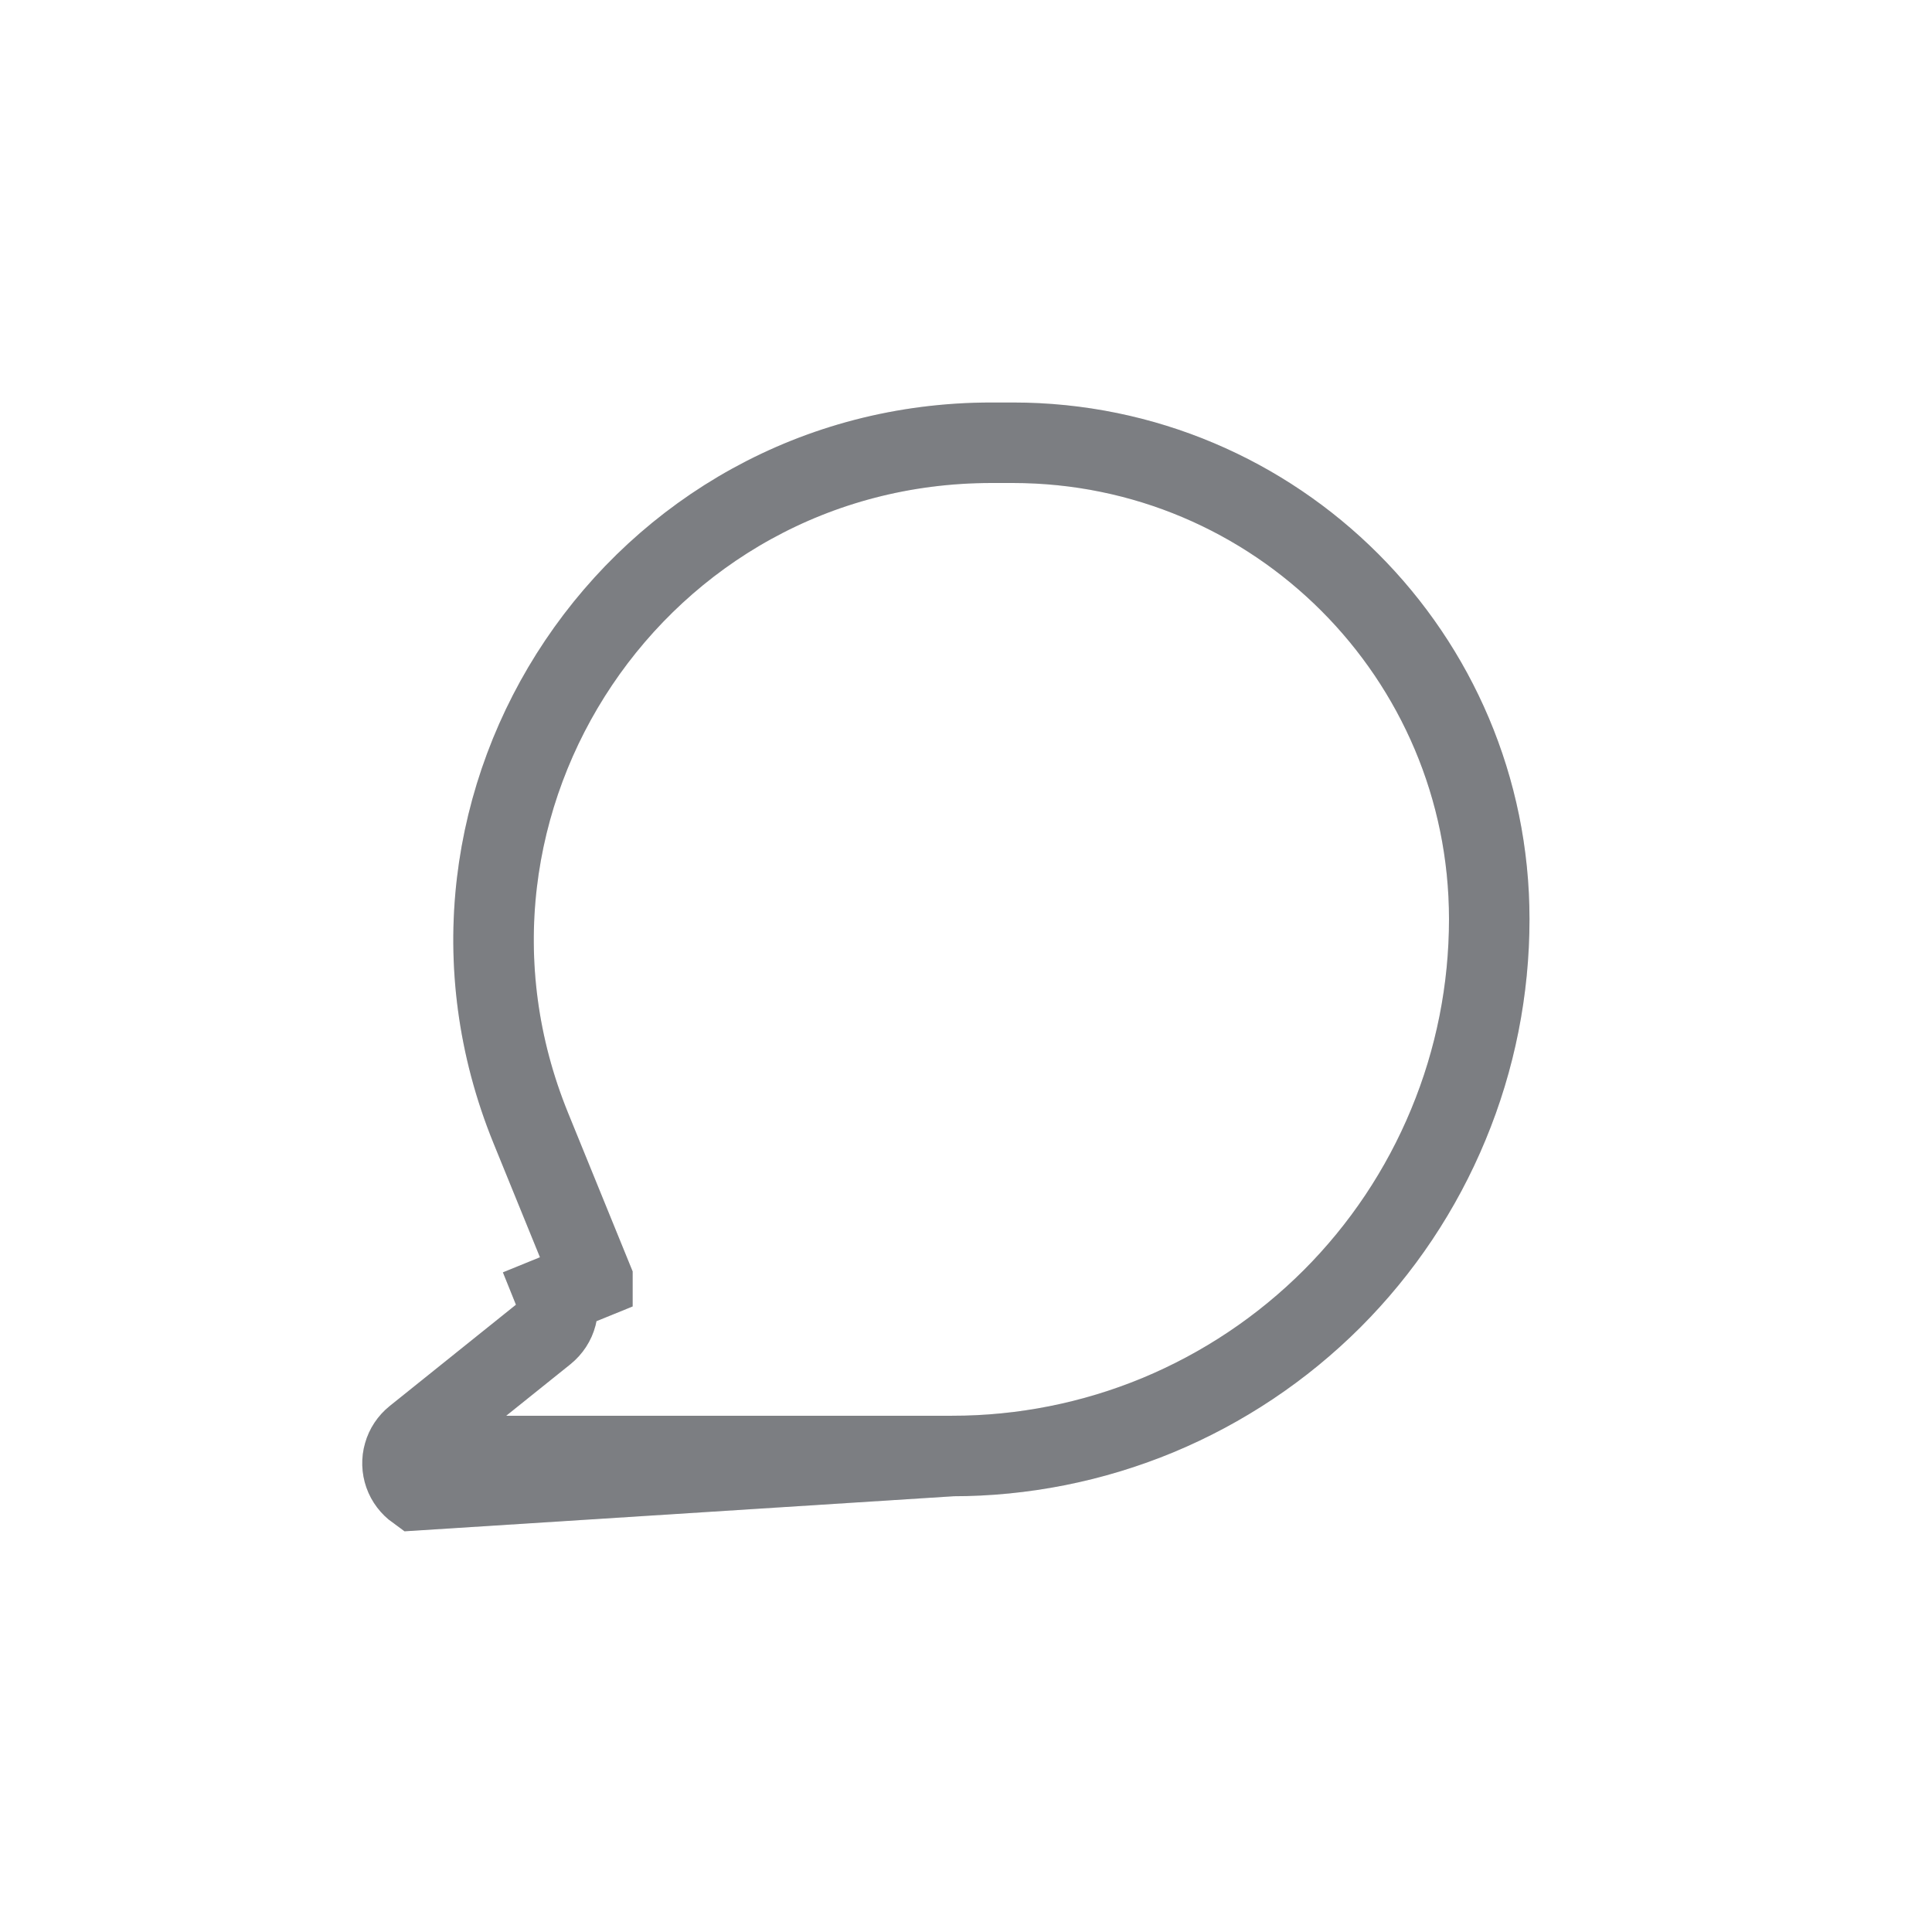
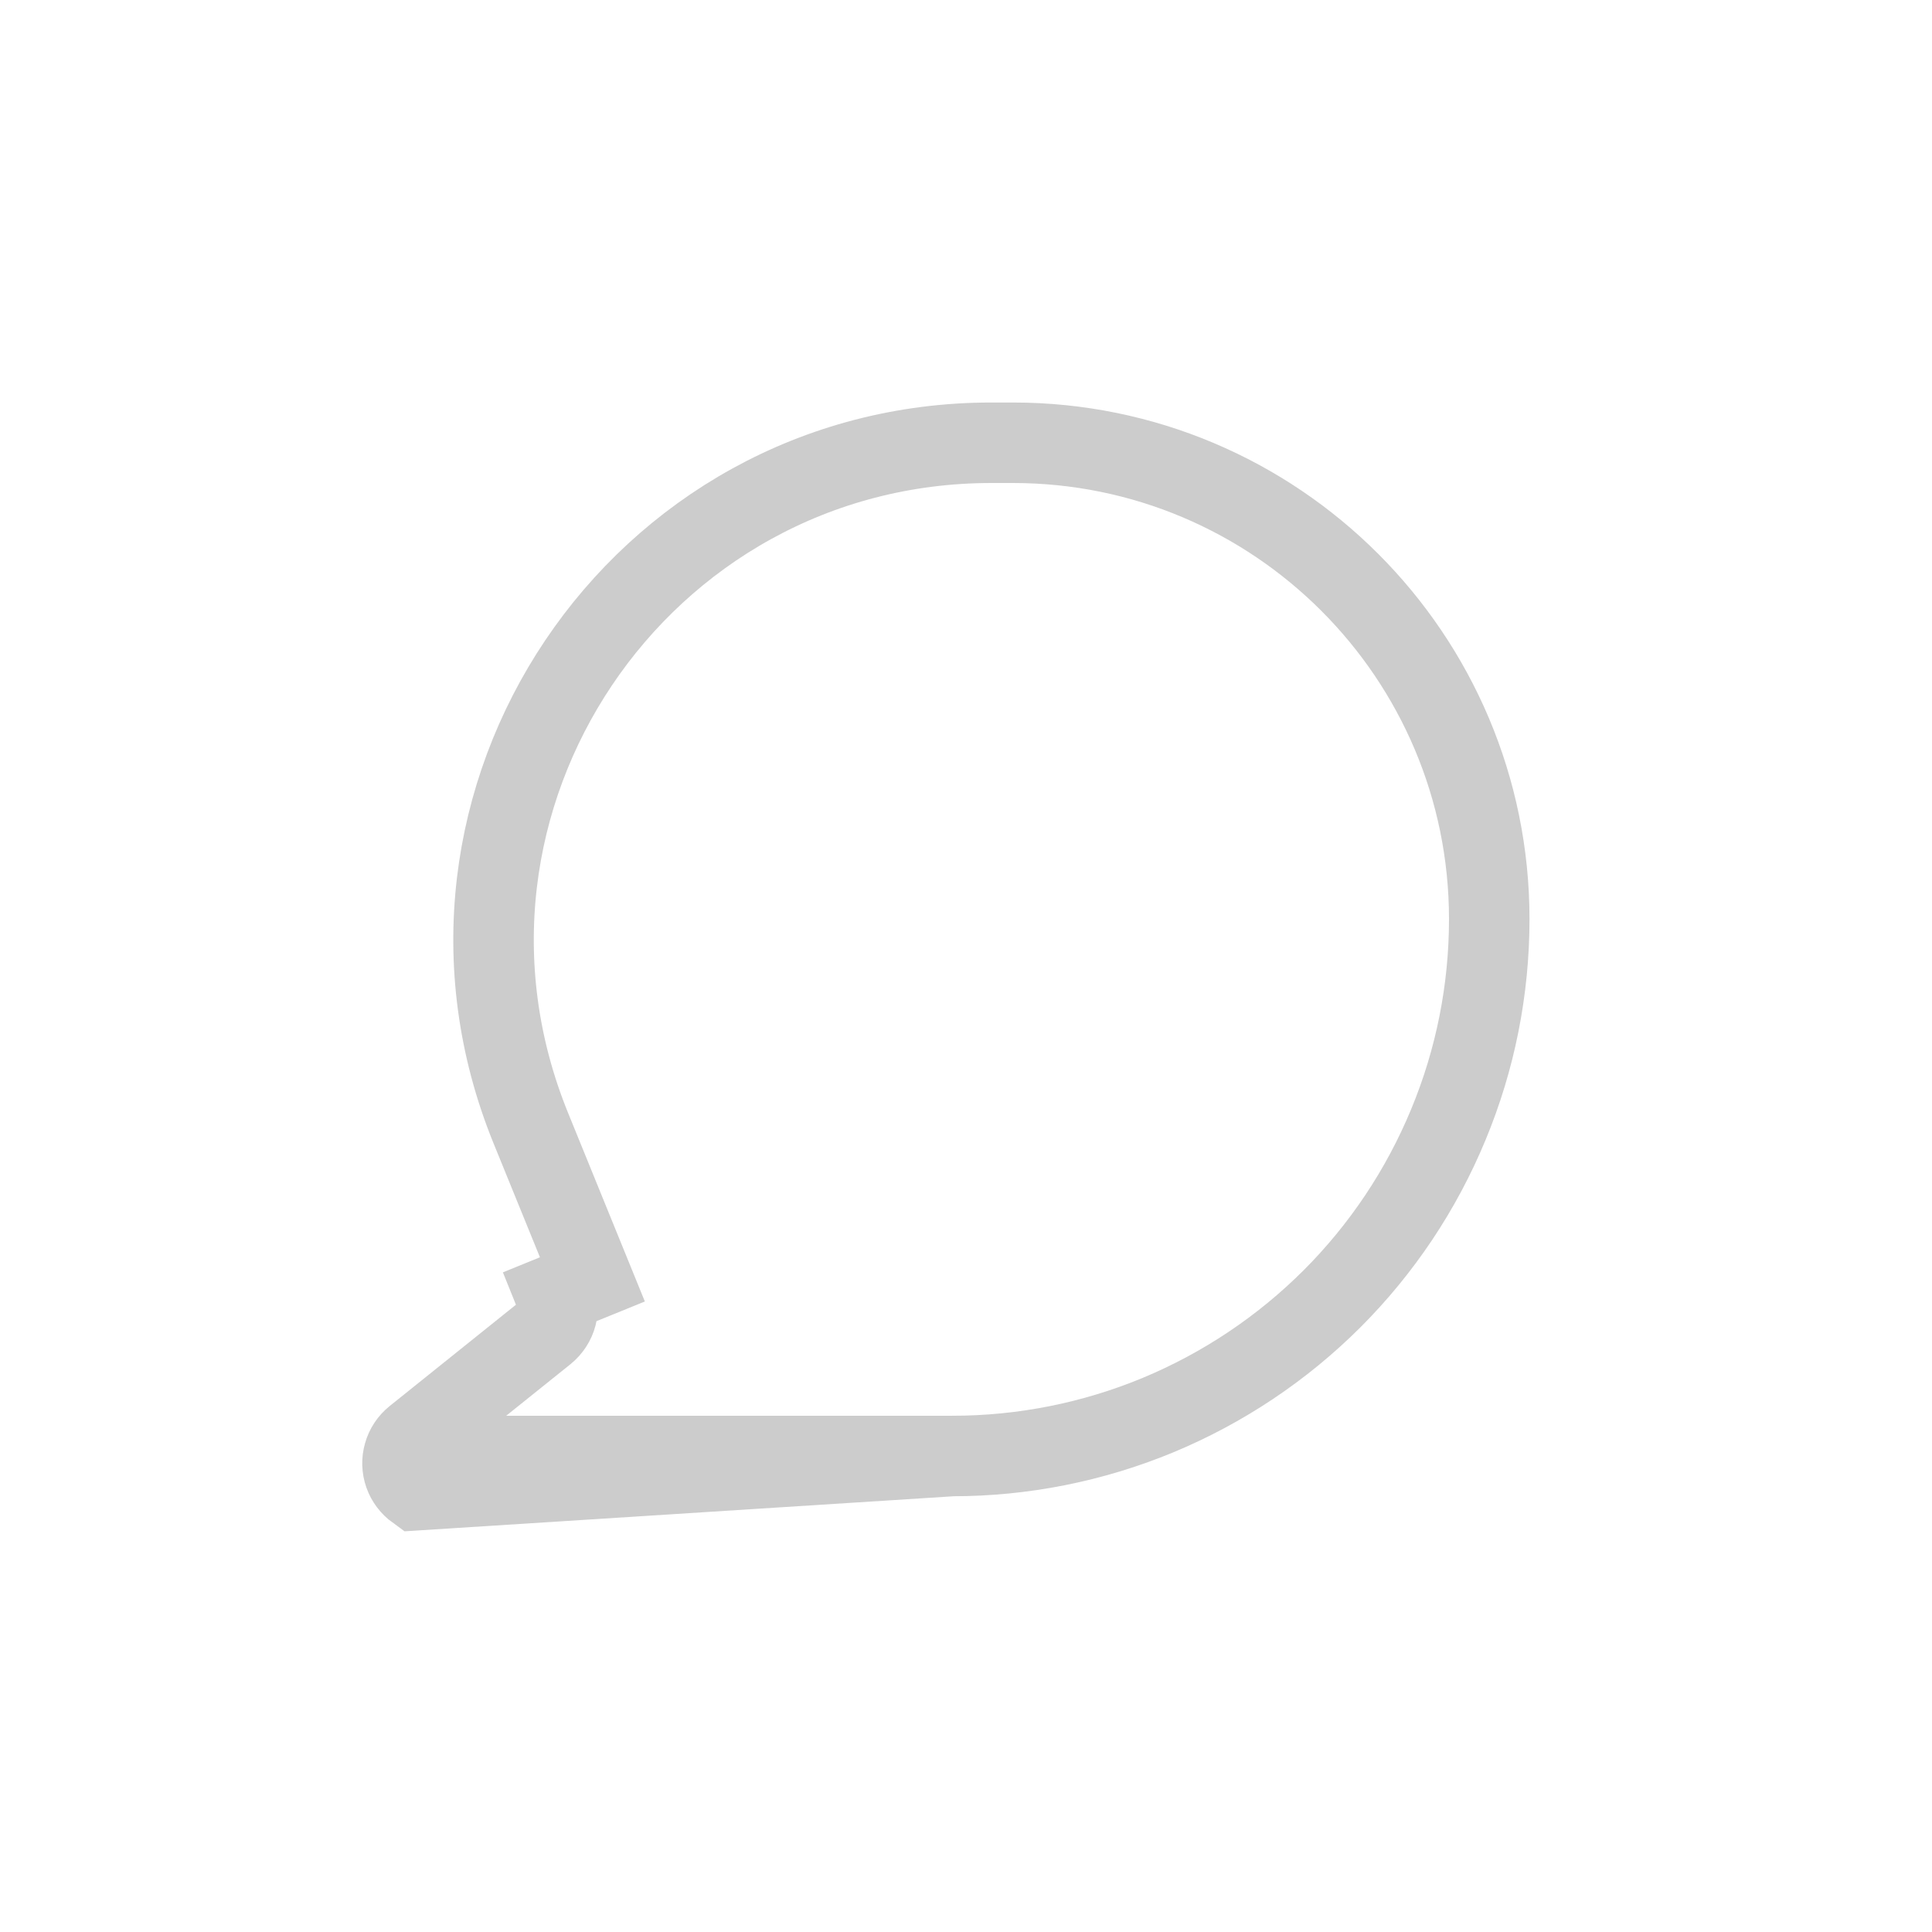
<svg xmlns="http://www.w3.org/2000/svg" width="24" height="24" viewBox="0 0 24 24" fill="none">
-   <path d="M11.831 18.087H11.831C12.706 18.087 13.574 17.915 14.383 17.58C15.192 17.244 15.927 16.753 16.547 16.134C17.166 15.515 17.657 14.78 17.992 13.97C18.328 13.161 18.5 12.294 18.5 11.418C18.5 8.15 15.851 5.5 12.582 5.5H12.317C7.928 5.5 4.938 9.948 6.594 14.014L7.359 15.892L7.359 15.893L6.897 16.081C6.93 16.163 6.936 16.254 6.914 16.34C6.892 16.425 6.842 16.501 6.773 16.557L5.154 17.856C5.087 17.91 5.039 17.982 5.016 18.064C4.992 18.145 4.995 18.233 5.023 18.313C5.051 18.393 5.104 18.462 5.173 18.512L11.831 18.087ZM11.831 18.087H5.665H11.831ZM5.466 18.246L5.467 18.246L5.466 18.246Z" stroke="#9B9DA2" />
-   <path d="M11.831 18.087H11.831C12.706 18.087 13.574 17.915 14.383 17.58C15.192 17.244 15.927 16.753 16.547 16.134C17.166 15.515 17.657 14.78 17.992 13.97C18.328 13.161 18.5 12.294 18.5 11.418C18.5 8.15 15.851 5.5 12.582 5.5H12.317C7.928 5.5 4.938 9.948 6.594 14.014L7.359 15.892L7.359 15.893L6.897 16.081C6.93 16.163 6.936 16.254 6.914 16.34C6.892 16.425 6.842 16.501 6.773 16.557L5.154 17.856C5.087 17.91 5.039 17.982 5.016 18.064C4.992 18.145 4.995 18.233 5.023 18.313C5.051 18.393 5.104 18.462 5.173 18.512L11.831 18.087ZM11.831 18.087H5.665H11.831ZM5.466 18.246L5.467 18.246L5.466 18.246Z" stroke="black" stroke-opacity="0.2" />
+   <path d="M11.831 18.087H11.831C12.706 18.087 13.574 17.915 14.383 17.58C15.192 17.244 15.927 16.753 16.547 16.134C17.166 15.515 17.657 14.78 17.992 13.97C18.328 13.161 18.5 12.294 18.5 11.418C18.5 8.15 15.851 5.5 12.582 5.5H12.317C7.928 5.5 4.938 9.948 6.594 14.014L7.359 15.893L6.897 16.081C6.93 16.163 6.936 16.254 6.914 16.34C6.892 16.425 6.842 16.501 6.773 16.557L5.154 17.856C5.087 17.91 5.039 17.982 5.016 18.064C4.992 18.145 4.995 18.233 5.023 18.313C5.051 18.393 5.104 18.462 5.173 18.512L11.831 18.087ZM11.831 18.087H5.665H11.831ZM5.466 18.246L5.467 18.246L5.466 18.246Z" stroke="black" stroke-opacity="0.2" />
</svg>